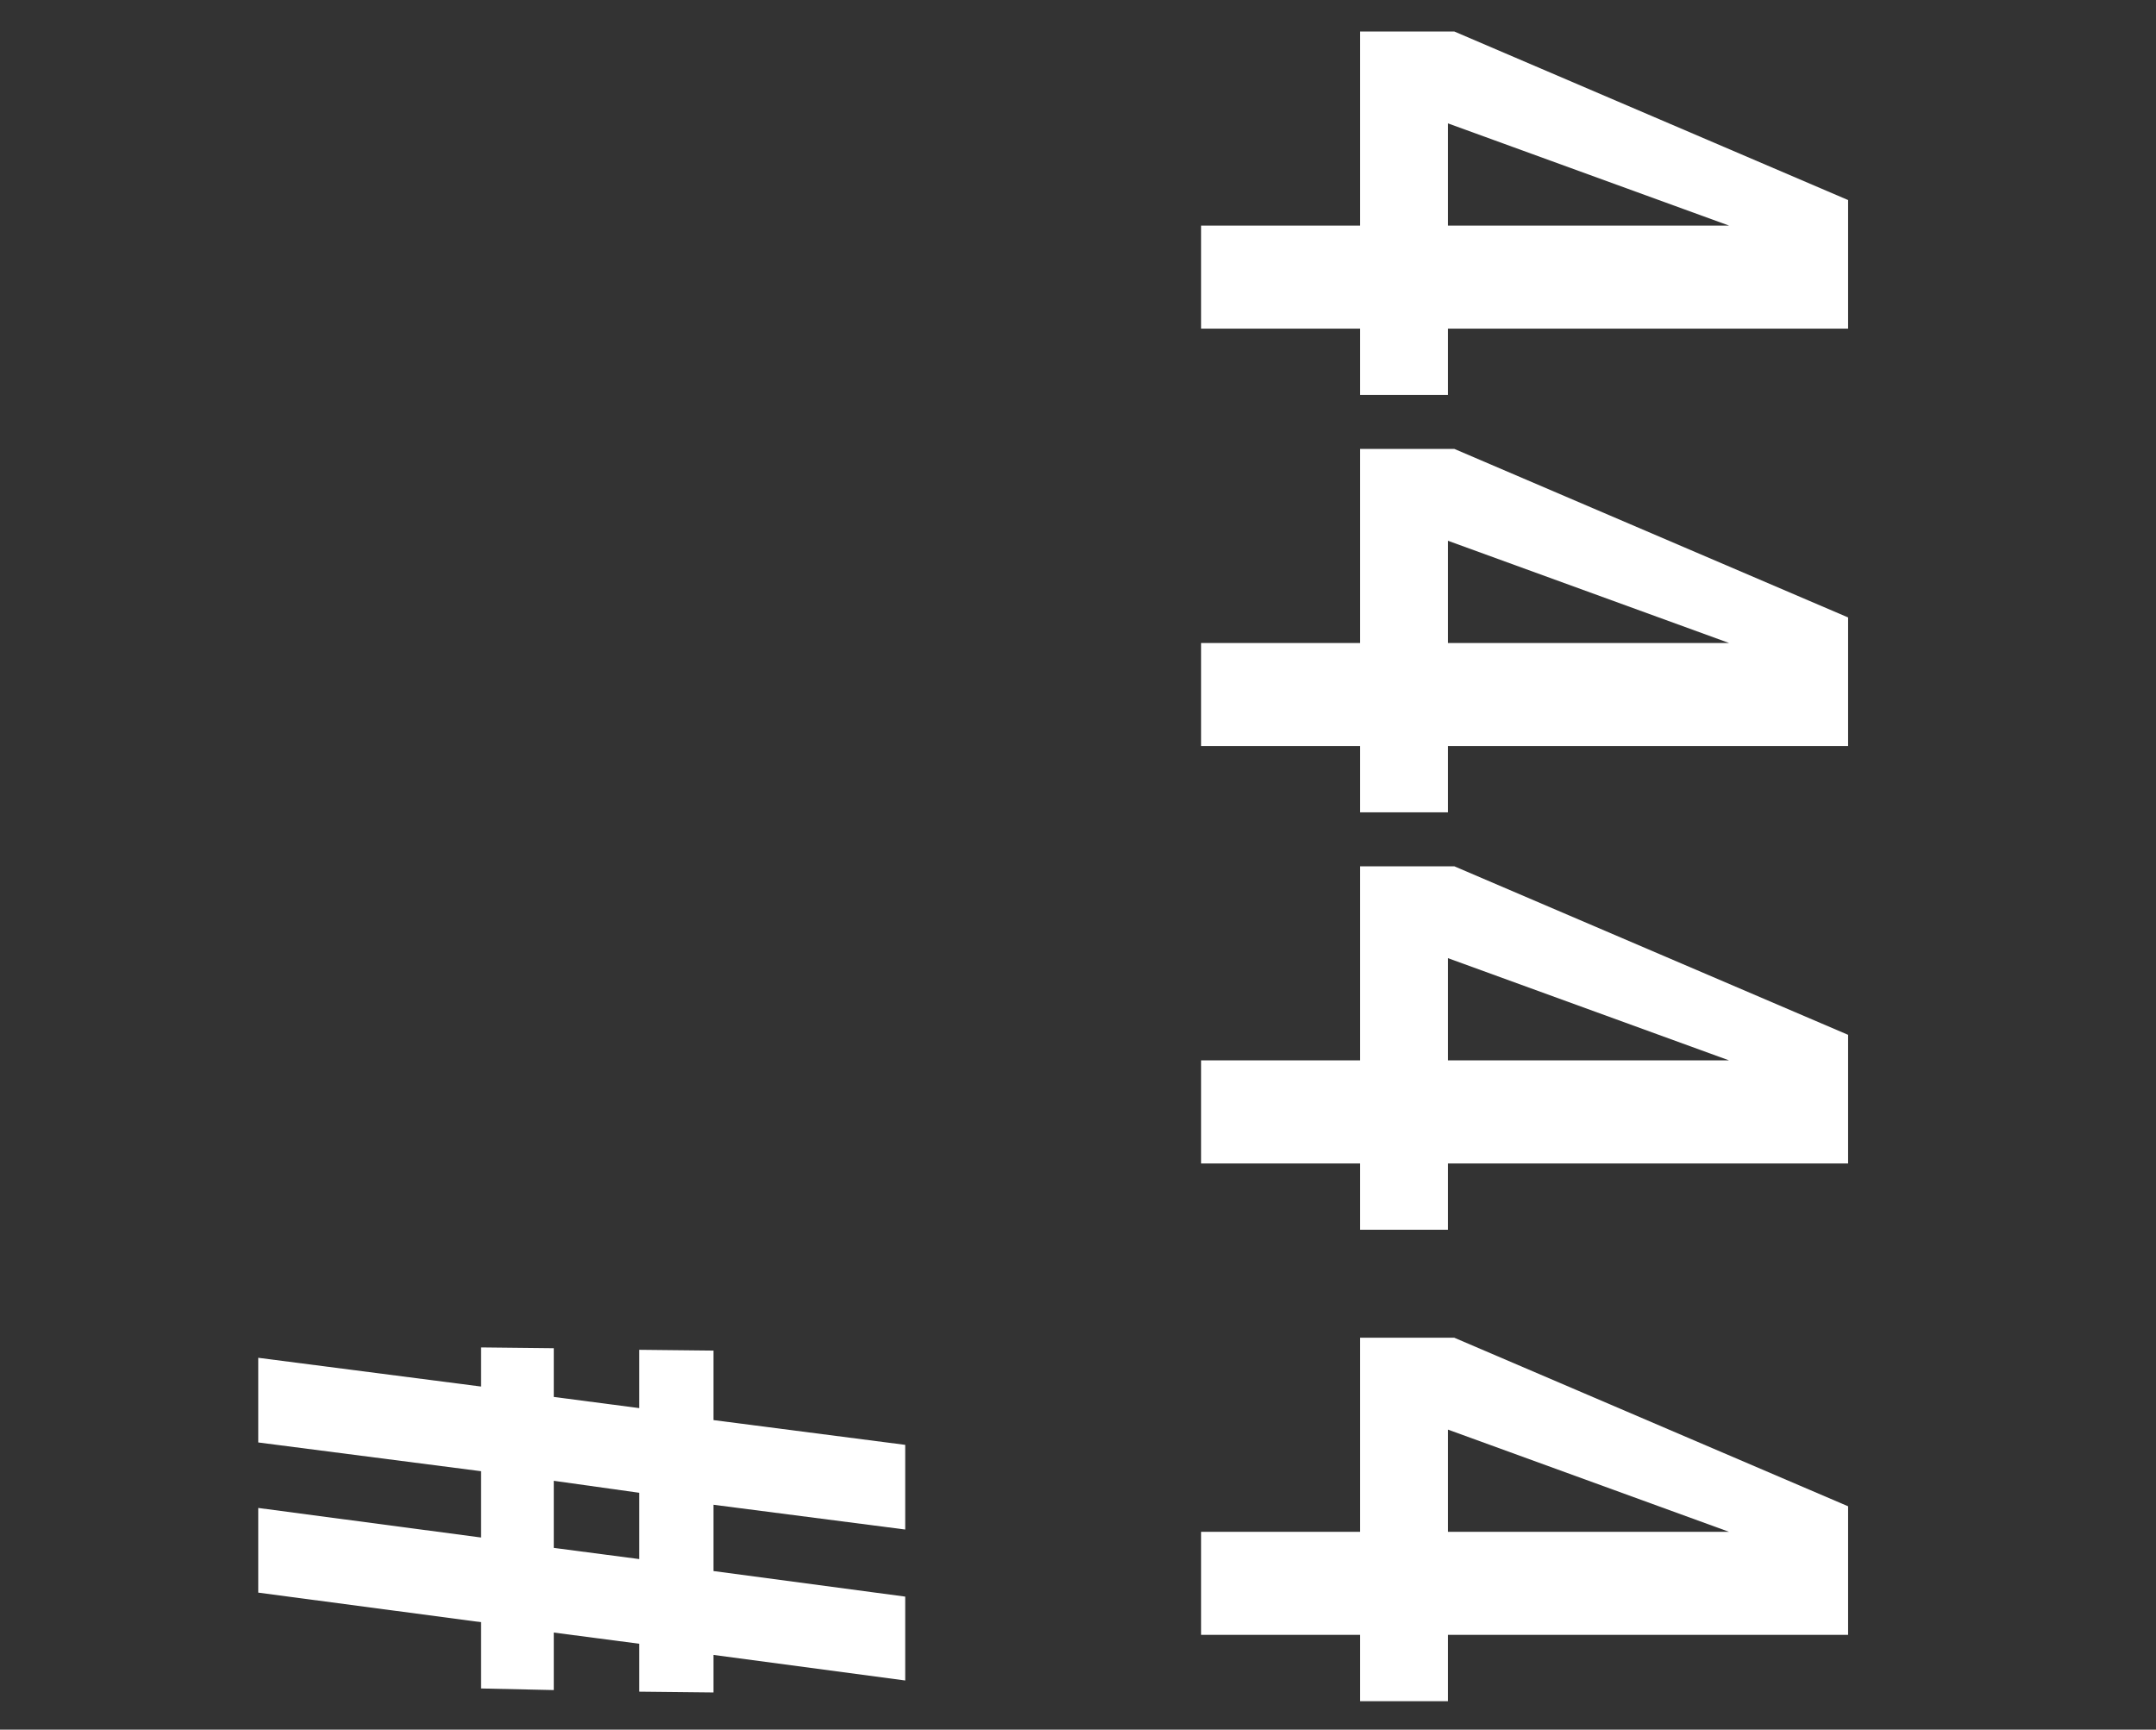
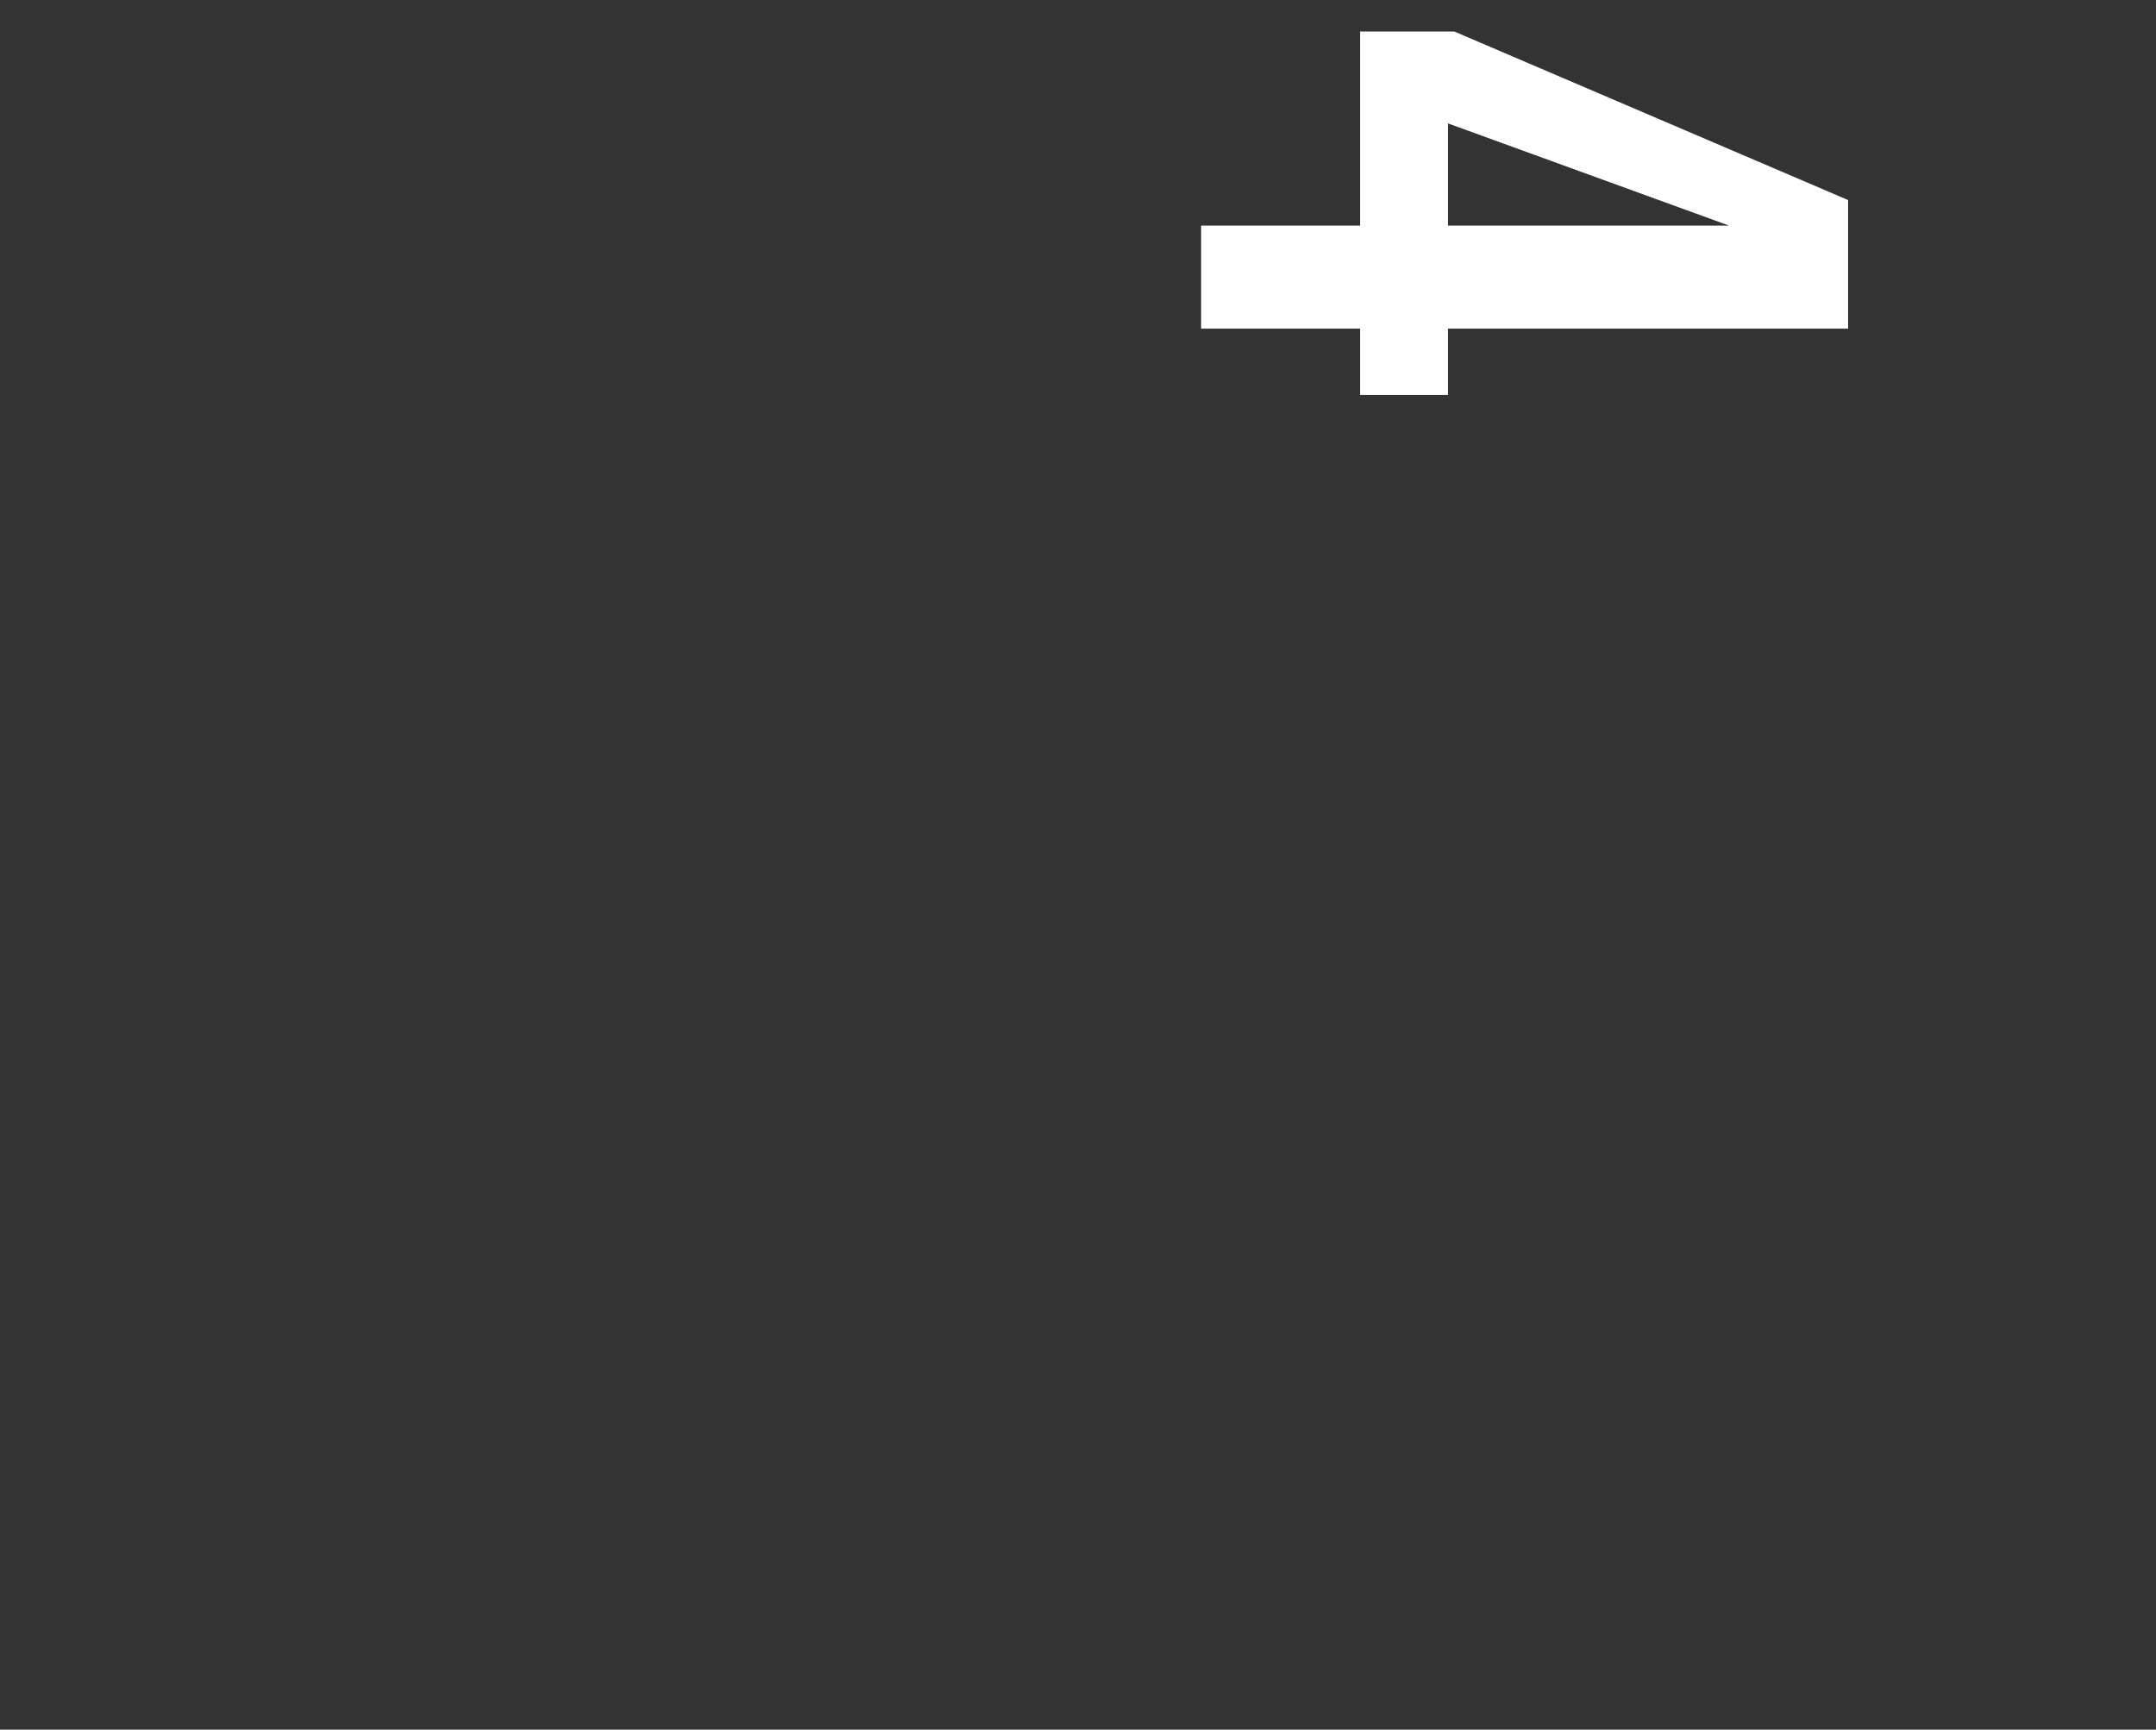
<svg xmlns="http://www.w3.org/2000/svg" width="359" height="288" viewBox="0 0 359 288" fill="none">
  <rect x="0" y="0" width="359" height="288" fill="#333333" stroke="none" />
-   <path d="M80.107 230.873V224.356L92.21 224.489V232.602L106.441 234.464V224.755L118.81 224.888V236.459L150.73 240.582V254.68L118.81 250.557V261.596L150.73 265.852V279.817L118.81 275.561V281.812L106.441 281.679V273.699L92.21 271.837V281.413L80.107 281.147V270.108L43 265.187V251.089L80.107 256.01V244.971L43 240.183V226.085L80.107 230.873ZM92.21 257.739L106.441 259.601V248.562L92.21 246.567V257.739Z" fill="white" />
-   <path d="M226.467 255.065V222.746H242.161L307.73 250.809V272.222H241.097V283.261H226.467V272.222H200V255.065H226.467ZM241.097 255.065H287.913L241.097 238.041V255.065Z" fill="white" />
-   <path d="M226.467 176.565V144.246H242.161L307.73 172.309V193.722H241.097V204.761H226.467V193.722H200V176.565H226.467ZM241.097 176.565H287.913L241.097 159.541V176.565Z" fill="white" />
-   <path d="M226.467 107.065V74.746H242.161L307.73 102.809V124.222H241.097V135.261H226.467V124.222H200V107.065H226.467ZM241.097 107.065H287.913L241.097 90.041V107.065Z" fill="white" />
  <path d="M226.467 37.565V5.246L242.161 5.246L307.73 33.309V54.722L241.097 54.722V65.761L226.467 65.761V54.722H200V37.565H226.467ZM241.097 37.565H287.913L241.097 20.541V37.565Z" fill="white" />
</svg>